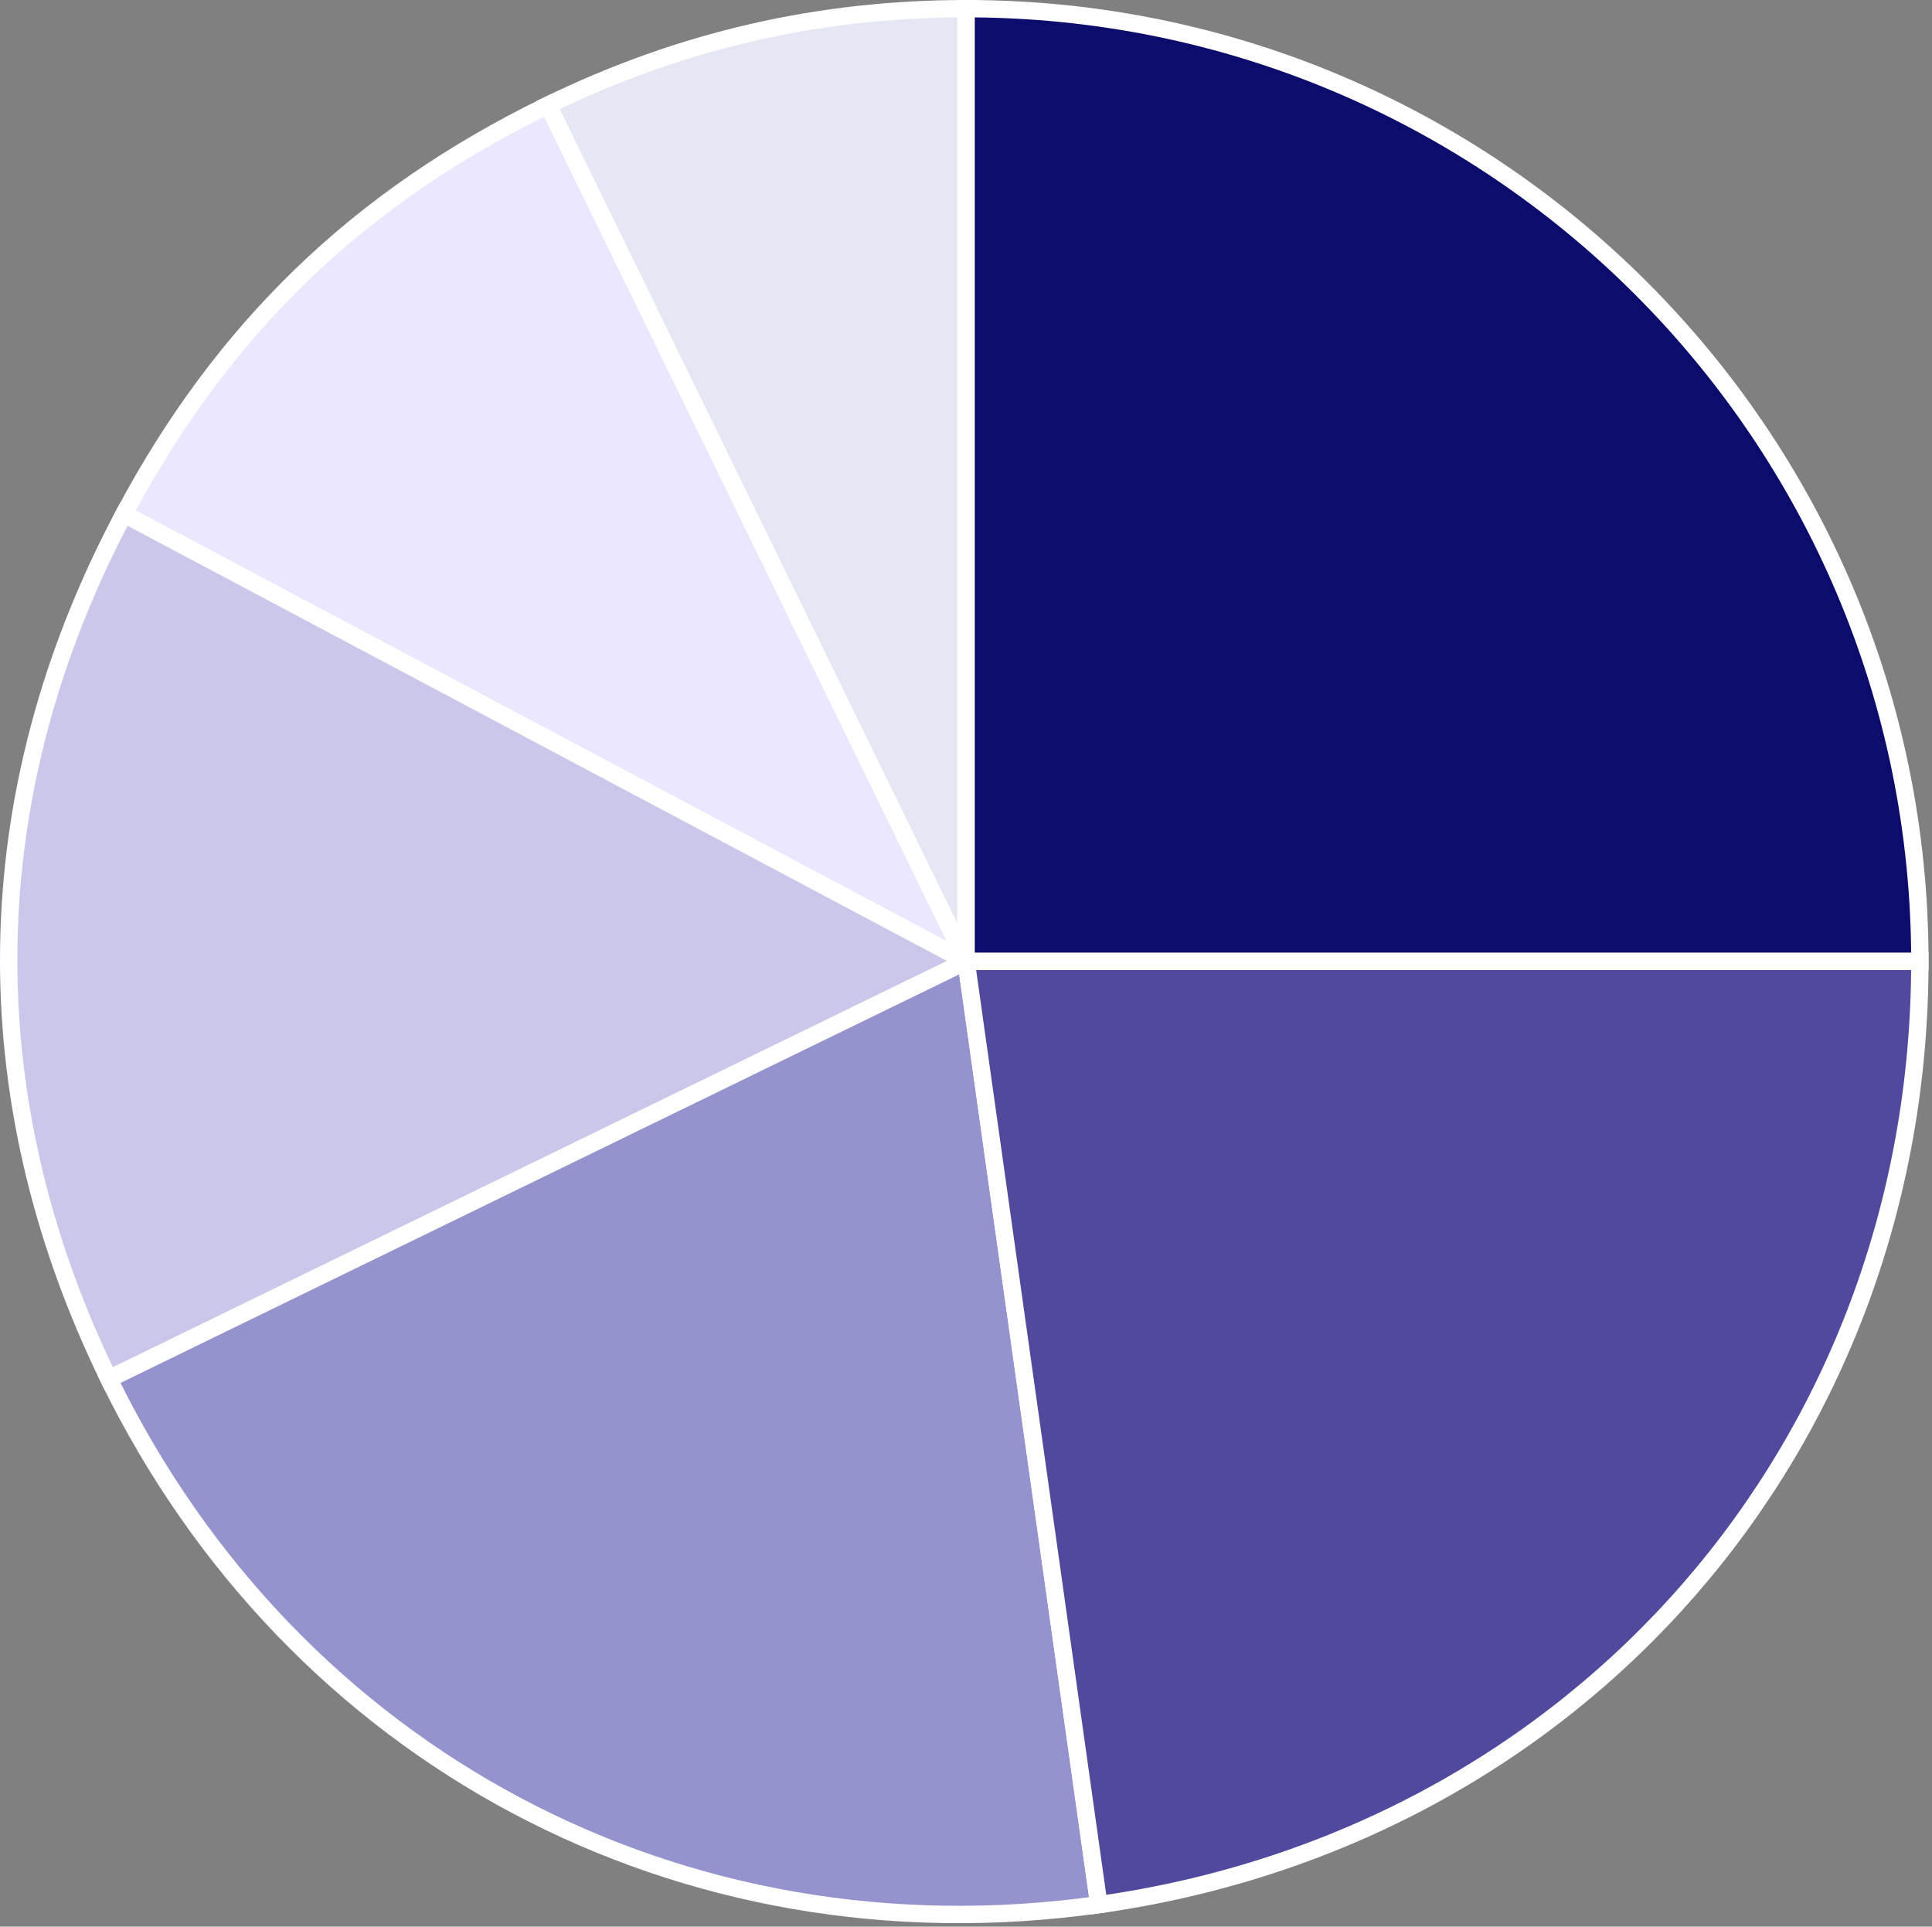
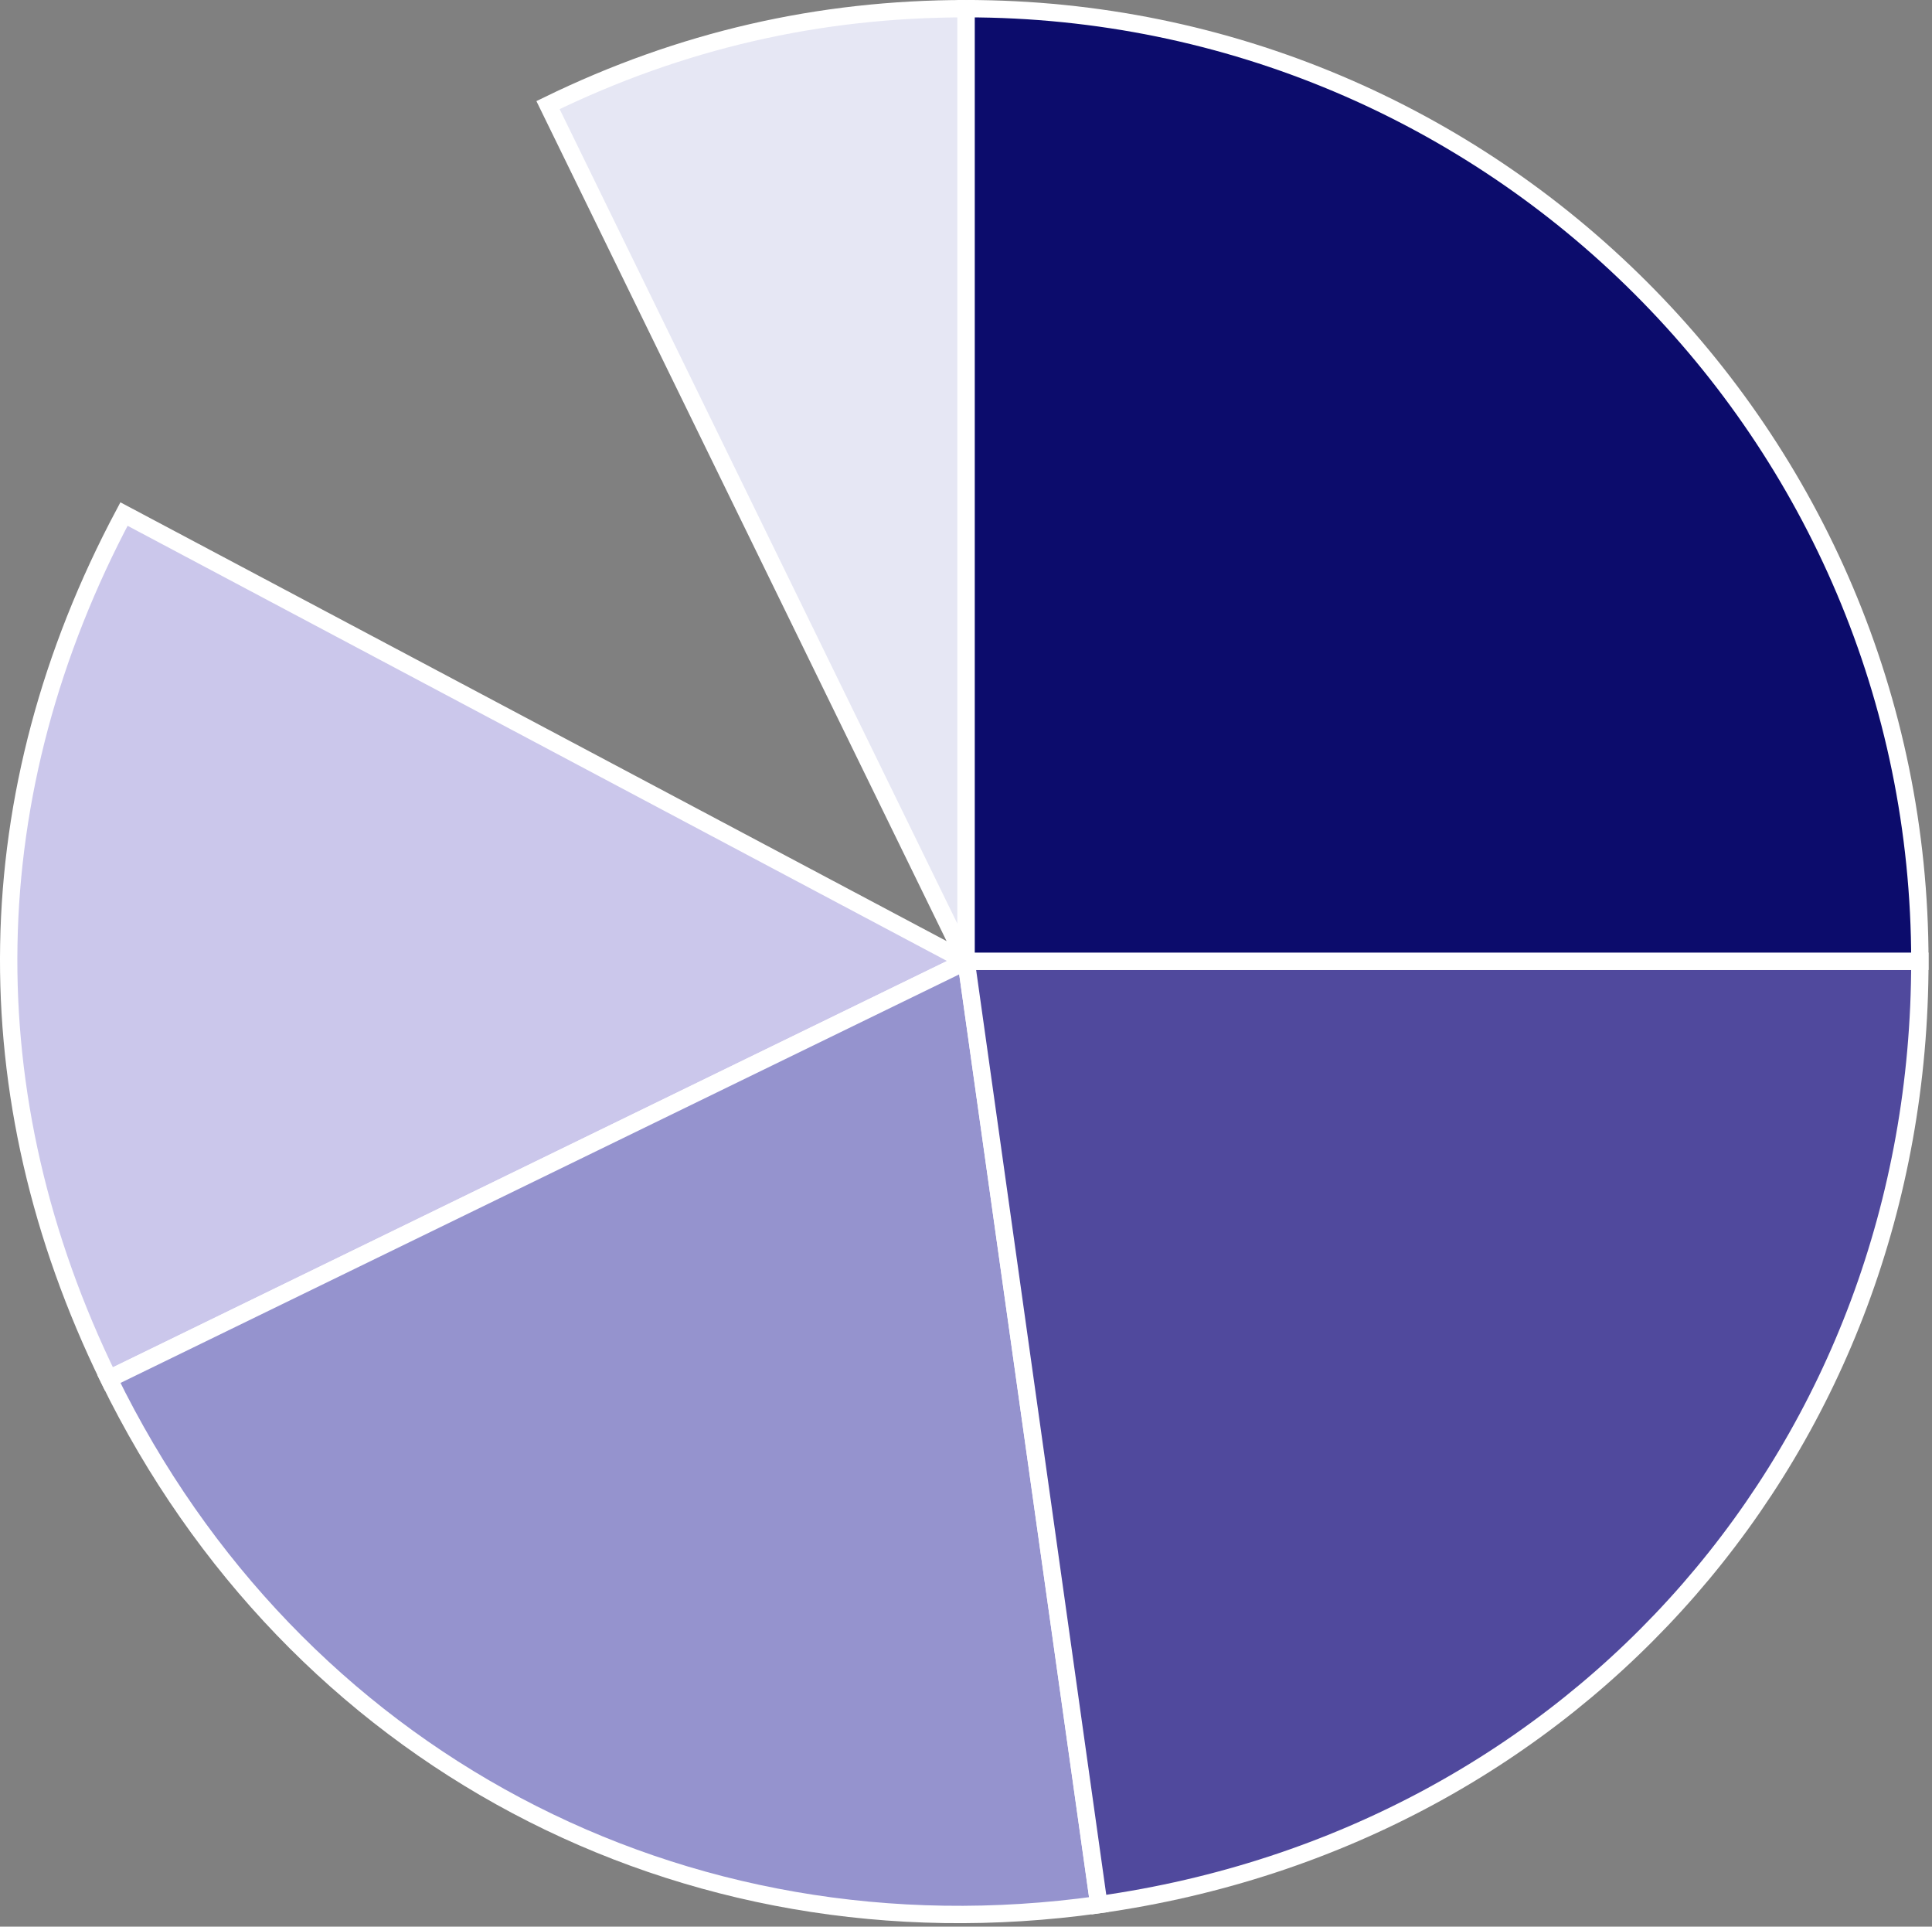
<svg xmlns="http://www.w3.org/2000/svg" width="334" height="333" viewBox="0 0 334 333" fill="none">
  <rect x="0" y="0" width="334" height="333" fill="#808080" stroke="none" />
  <path d="M167.016 166.151L94.738 18.166C117.658 6.999 141.517 1.5 167.016 1.5V166.151Z" fill="#E6E7F4" stroke="white" stroke-width="3" stroke-miterlimit="10" />
-   <path d="M167.016 166.151L21.435 88.85C38.535 56.733 61.997 34.11 94.738 18.166L167.016 166.151Z" fill="#EAE7FF" stroke="white" stroke-width="3" stroke-miterlimit="10" />
-   <path d="M167.016 166.151L18.82 238.327C-5.136 189.291 -4.22 137.031 21.435 88.85L167.016 166.151Z" fill="#CBC7EB" stroke="white" stroke-width="3" stroke-miterlimit="10" />
+   <path d="M167.016 166.151L18.82 238.327C-5.136 189.291 -4.22 137.031 21.435 88.85Z" fill="#CBC7EB" stroke="white" stroke-width="3" stroke-miterlimit="10" />
  <path d="M167.016 166.151L189.96 329.202C117.814 339.322 50.754 303.715 18.82 238.339L167.016 166.163V166.151Z" fill="#9593CE" stroke="white" stroke-width="3" stroke-miterlimit="10" />
  <path d="M167.016 166.151H331.902C331.902 249.806 272.927 317.554 189.972 329.202L167.028 166.151H167.016Z" fill="#50499D" stroke="white" stroke-width="3" stroke-miterlimit="10" />
  <path d="M167.016 166.151V1.5C258.081 1.5 331.902 75.216 331.902 166.151H167.016Z" fill="#0C0C6C" stroke="white" stroke-width="3" stroke-miterlimit="10" />
</svg>